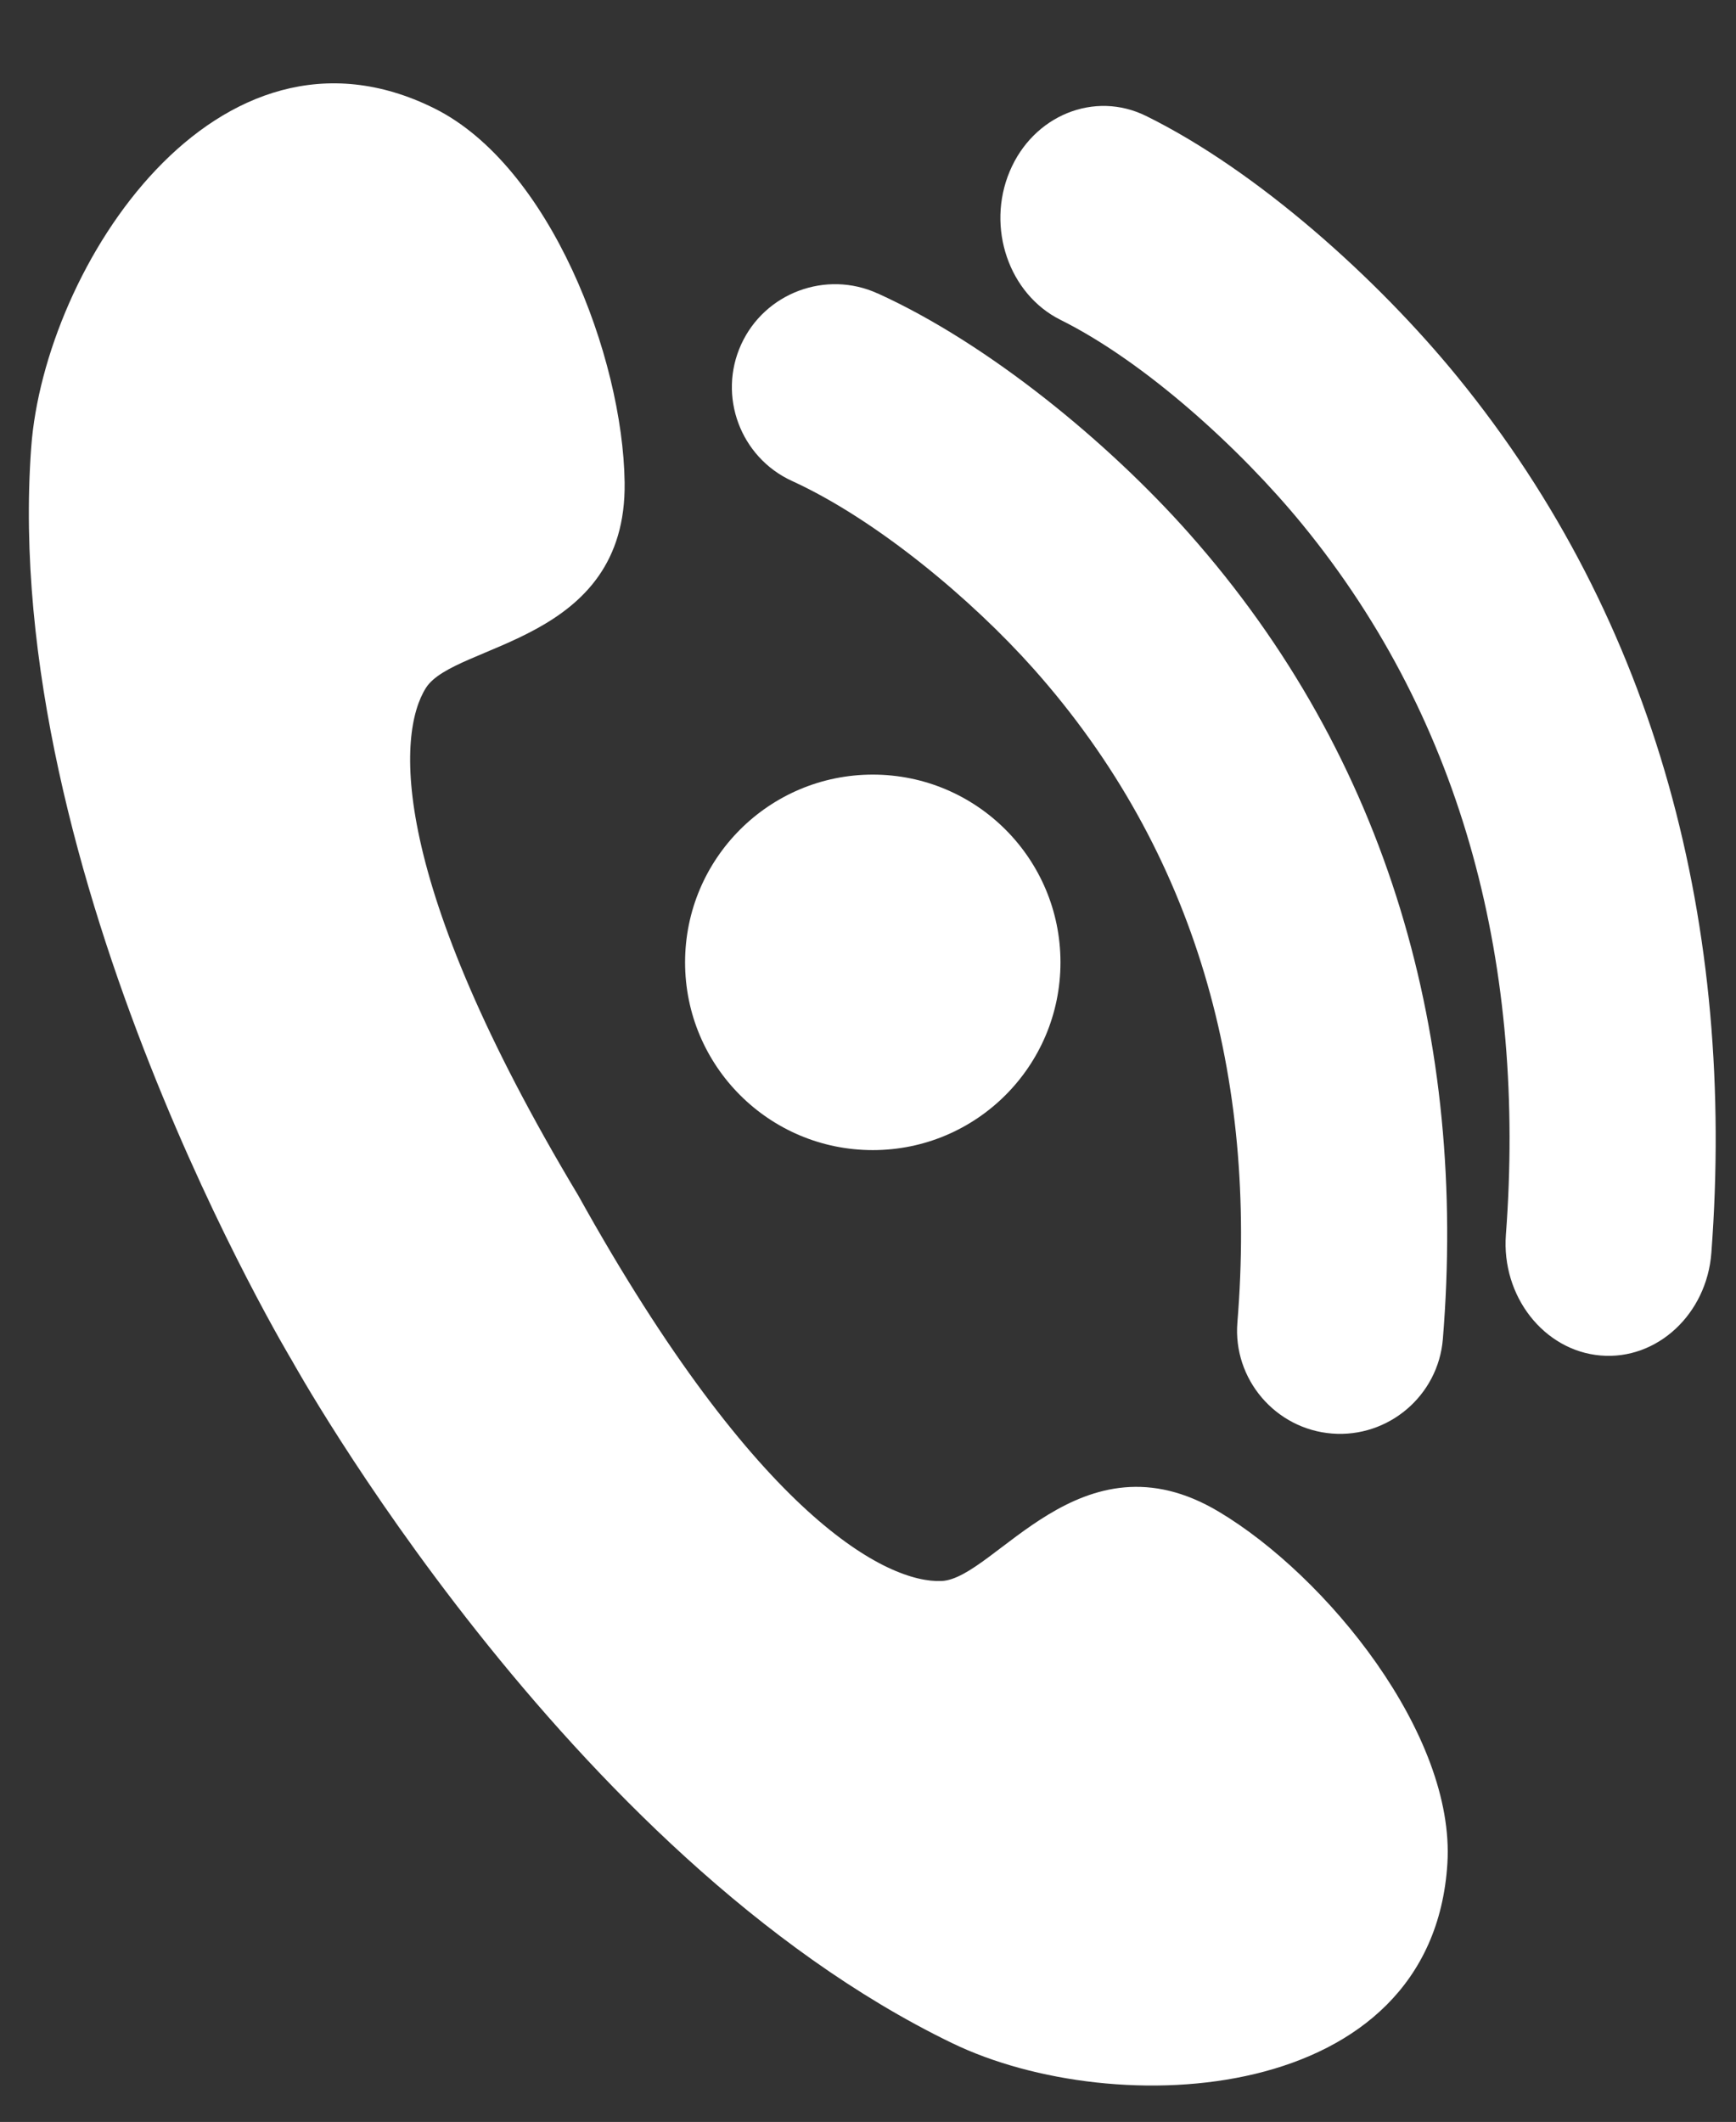
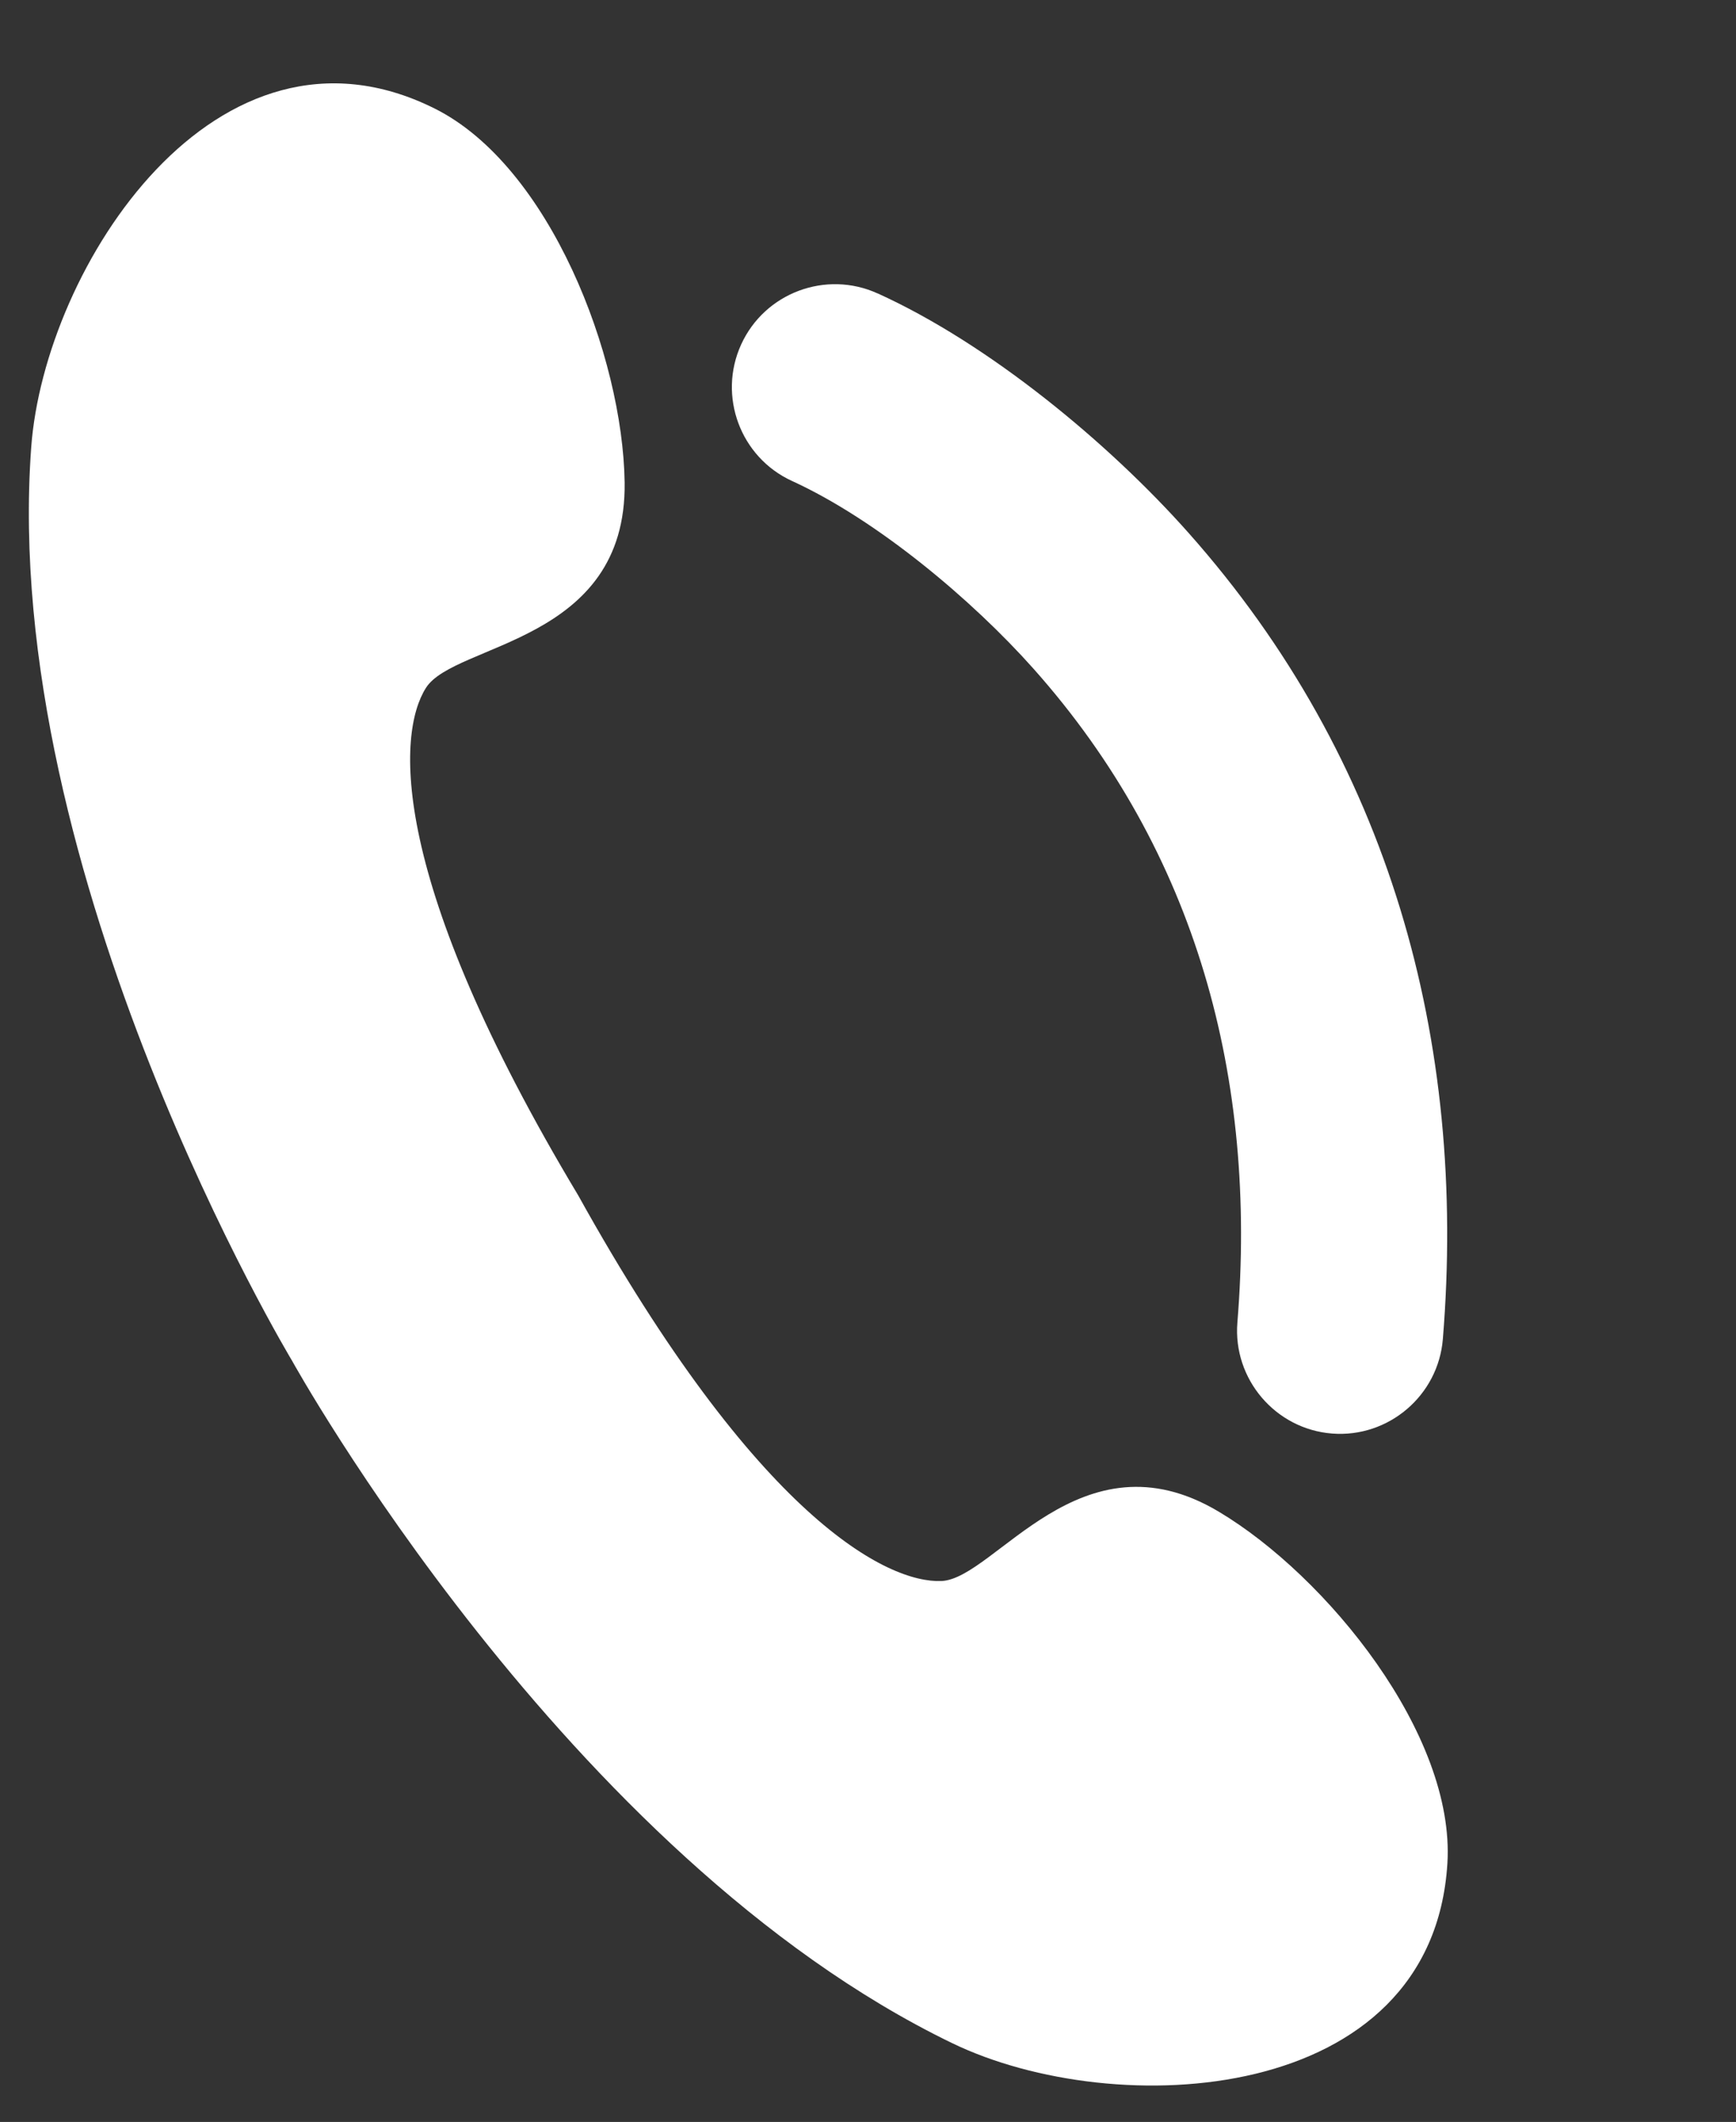
<svg xmlns="http://www.w3.org/2000/svg" clip-rule="evenodd" fill="#ffffff" fill-rule="evenodd" height="537.3" image-rendering="optimizeQuality" preserveAspectRatio="xMidYMid meet" text-rendering="geometricPrecision" version="1" viewBox="-7.3 -21.1 439.7 537.3" width="439.7" zoomAndPan="magnify">
  <rect x="-7.3" y="-21.1" width="439.7" height="537.3" fill="#333333" stroke="none" />
  <g>
    <g id="change1_1">
      <path d="M66.66 323.43c0,0 69.34,125.46 167.19,172.81 41.34,20.01 121.65,15.9 125.45,-45.5 2.02,-32.66 -30.6,-72.79 -57.93,-89.08 -35,-20.87 -56.64,16.99 -70.2,17.57 -13.56,0.58 -46.45,-15.58 -92.02,-97.65 -48.29,-80.5 -45.84,-117.06 -38.56,-128.51 7.28,-11.45 50.89,-11.26 50.32,-52.01 -0.45,-31.82 -18.89,-80.13 -48.18,-94.71 -55.08,-27.41 -98.79,40.08 -102.13,85.89 -7.91,108.42 66.06,231.19 66.06,231.19z" />
      <path d="M214.99 53.19c28.22,12.8 58.5,37.84 78.77,60.67 50.8,57.21 70.58,128.36 64.39,204.12 -1.17,14.29 -13.77,25.03 -28.06,23.91 -14.35,-1.12 -25.15,-13.8 -23.98,-28.14 5.03,-61.61 -10.2,-119 -51.66,-165.54 -15.51,-17.41 -39.58,-37.65 -61.14,-47.52 -13.08,-5.98 -18.86,-21.5 -12.88,-34.58 5.97,-13.07 21.48,-18.86 34.55,-12.91z" />
-       <path d="M283 8.27c28.22,13.92 58.5,41.14 78.77,65.96 50.8,62.2 70.58,139.55 64.39,221.91 -1.17,15.53 -13.77,27.21 -28.06,25.99 -14.35,-1.22 -25.15,-15 -23.98,-30.6 5.03,-66.98 -10.2,-129.38 -51.66,-179.97 -15.51,-18.92 -39.58,-40.93 -61.14,-51.66 -13.08,-6.51 -18.86,-23.38 -12.88,-37.6 5.97,-14.21 21.48,-20.5 34.55,-14.03z" />
-       <circle cx="213.76" cy="222.58" r="47.54" />
    </g>
  </g>
</svg>